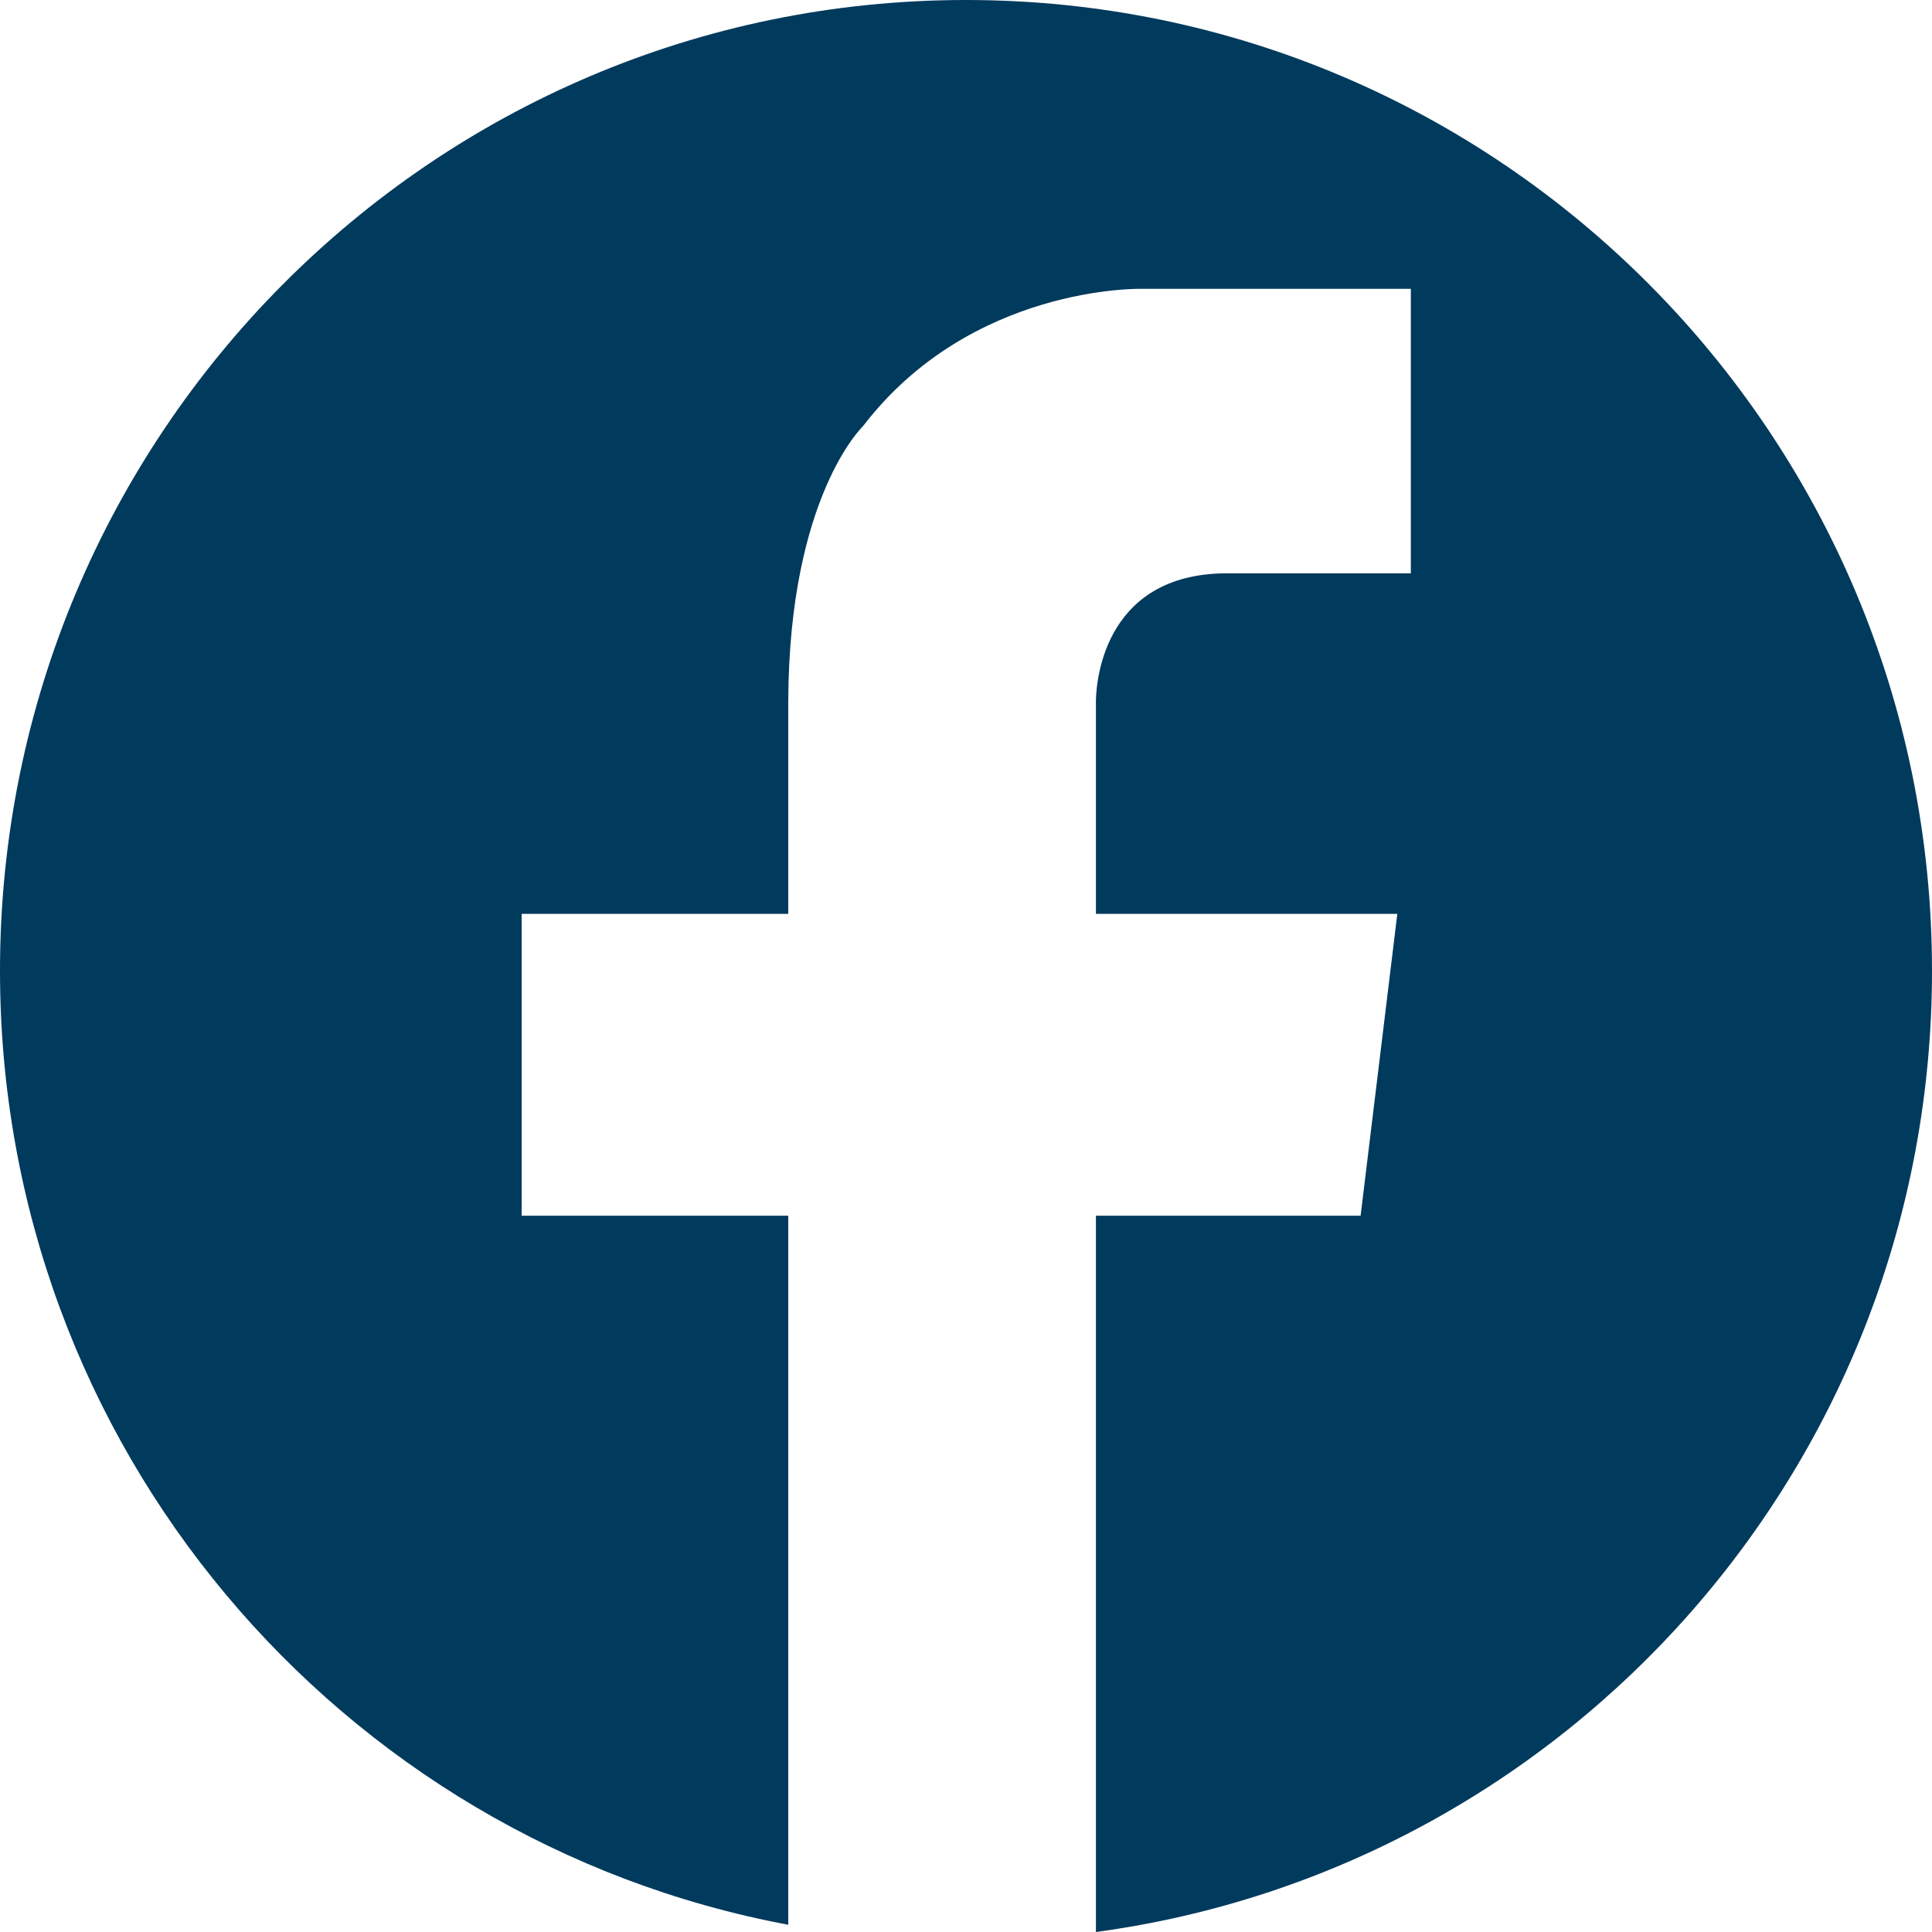
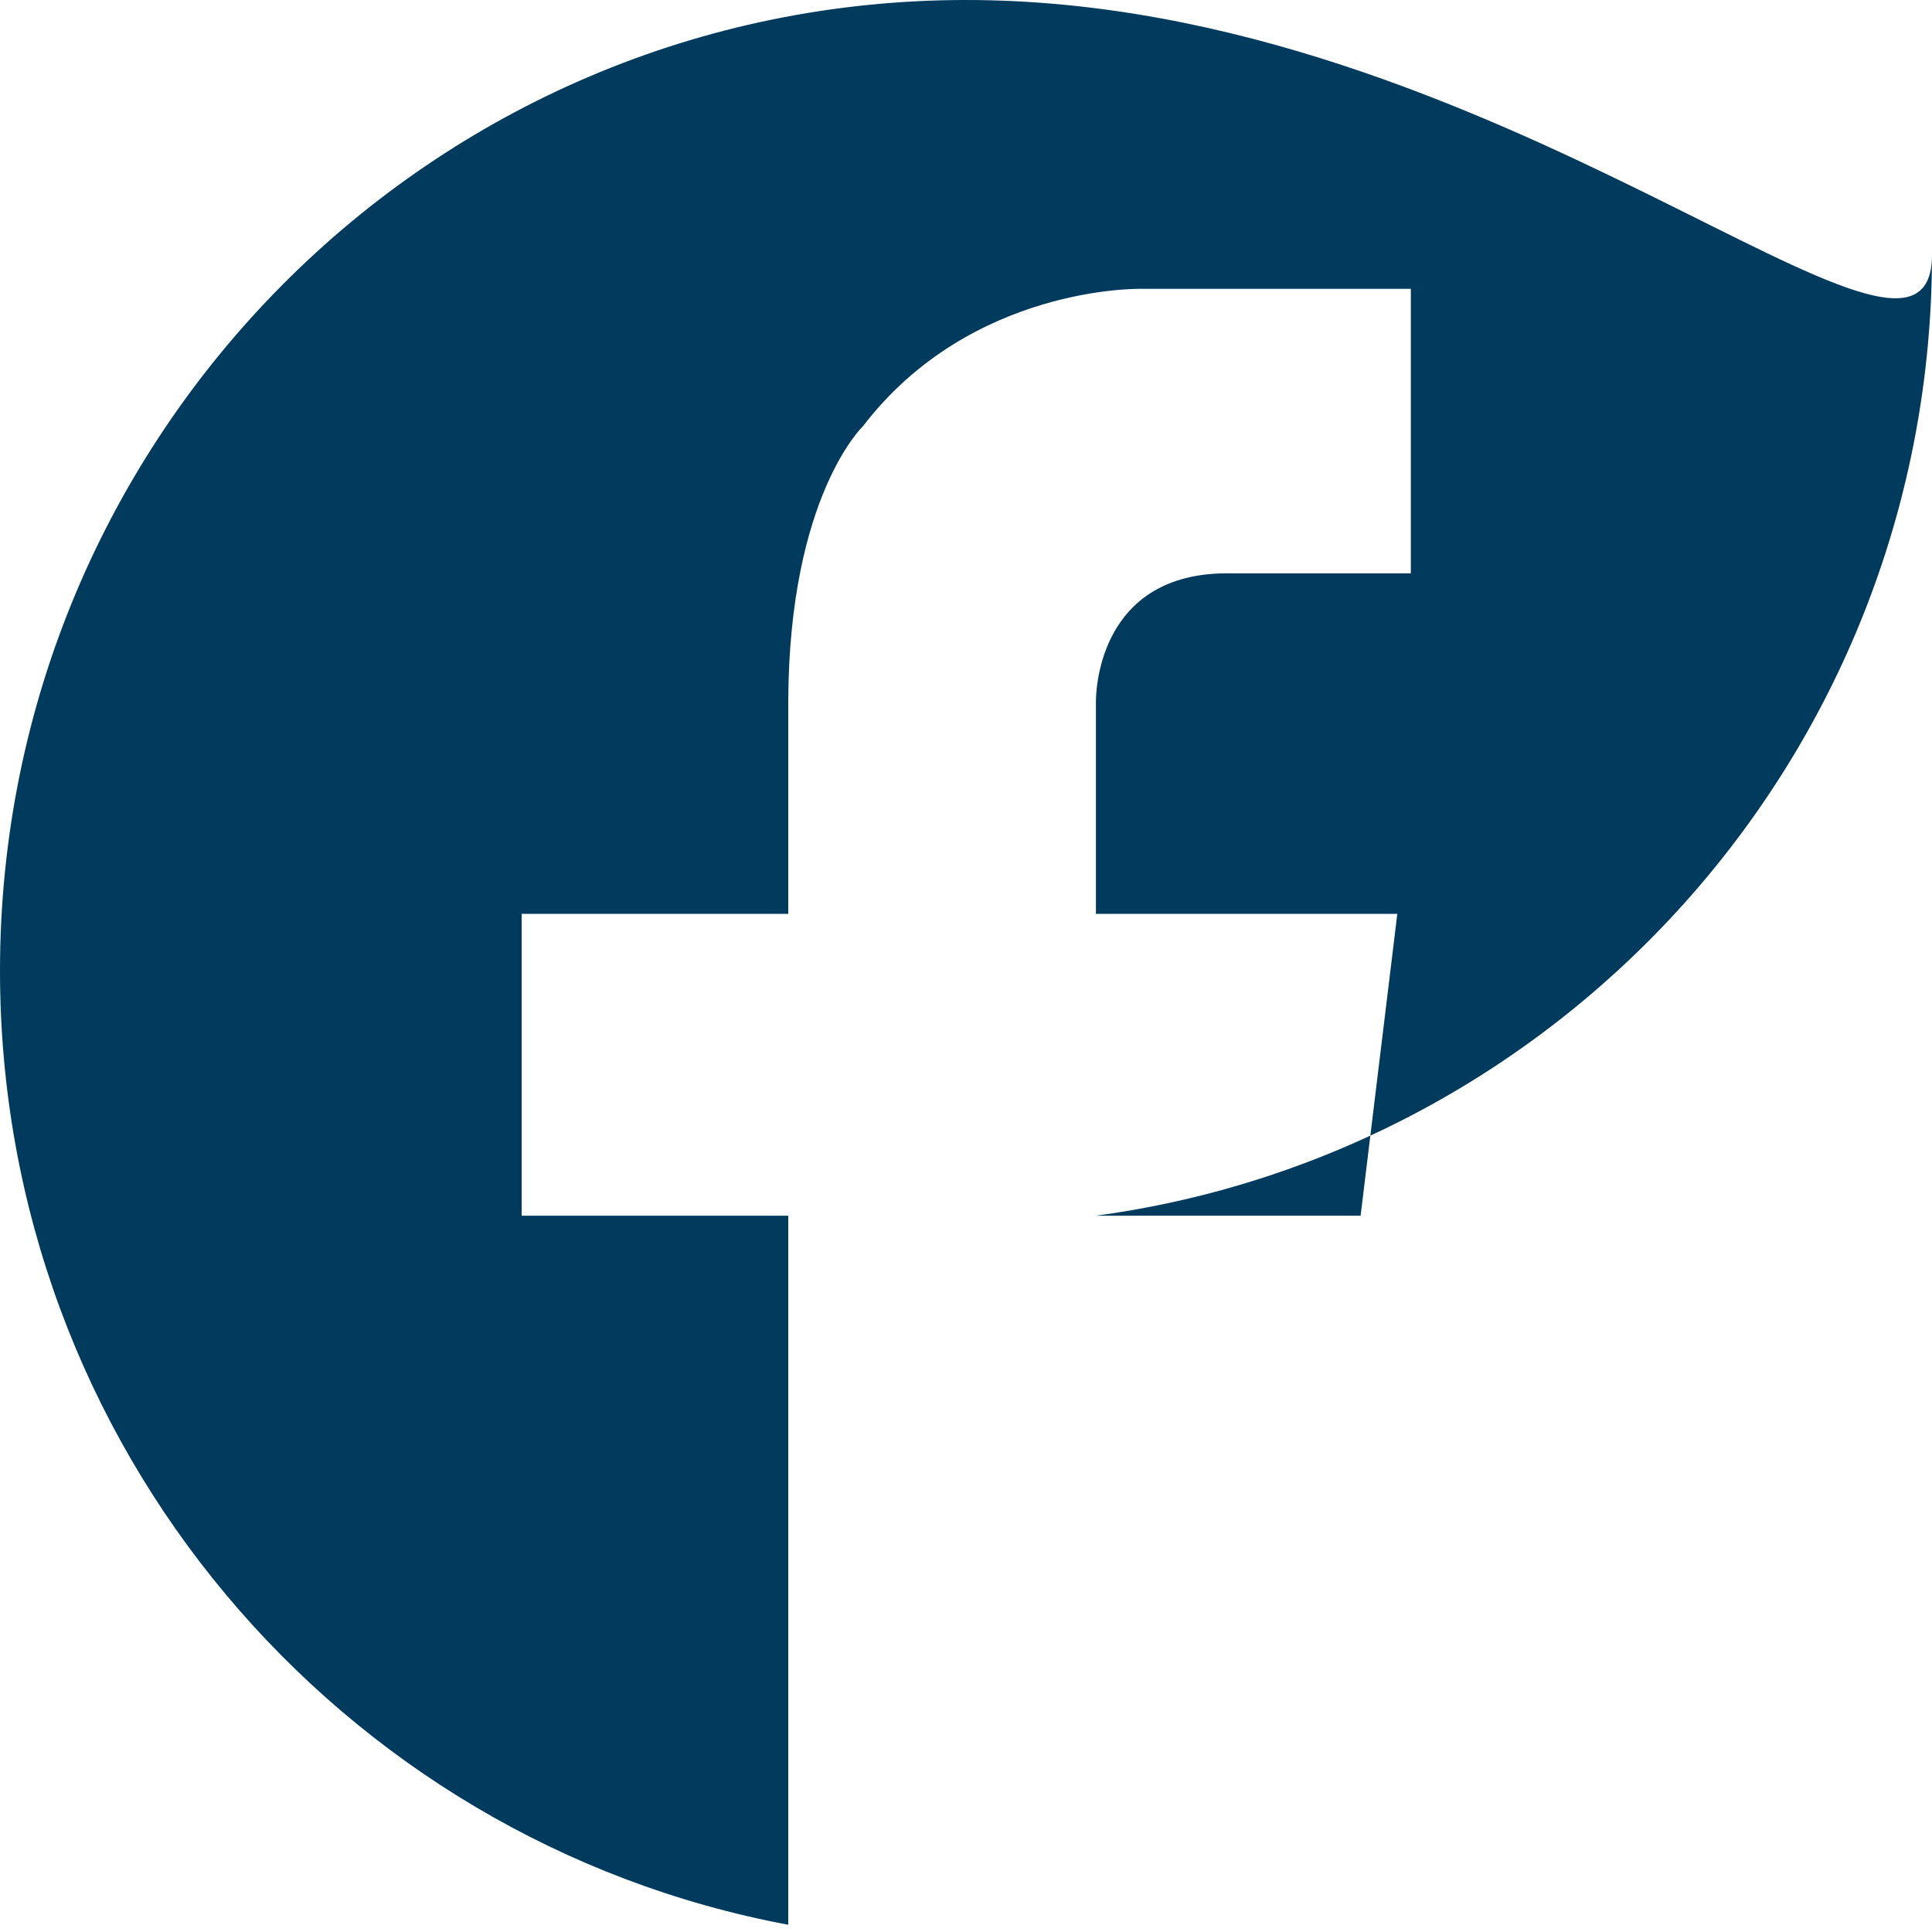
<svg xmlns="http://www.w3.org/2000/svg" id="Layer_2" data-name="Layer 2" viewBox="0 0 40 40">
  <defs>
    <style>
      .cls-1 {
        fill: #003a5d;
      }
    </style>
  </defs>
  <g id="Artwork">
-     <path class="cls-1" d="m20,0C8.95,0,0,9,0,20.1c0,9.84,7.03,18.01,16.32,19.75v-14.68h-5.52v-6.25h5.52v-4.42h0c.02-4.23,1.55-5.68,1.55-5.68,2.24-2.92,5.75-2.84,5.75-2.84h5.59v5.89h-3.73c-2.56-.04-2.78,2.13-2.79,2.63h0v4.42h6.24l-.76,6.25h-5.48v14.83c9.77-1.32,17.31-9.71,17.31-19.9C40,9,31.05,0,20,0Z" />
+     <path class="cls-1" d="m20,0C8.95,0,0,9,0,20.1c0,9.84,7.03,18.01,16.32,19.75v-14.68h-5.52v-6.25h5.52v-4.42h0c.02-4.23,1.55-5.68,1.55-5.68,2.24-2.92,5.75-2.84,5.75-2.84h5.59v5.89h-3.73c-2.56-.04-2.78,2.13-2.79,2.63h0v4.42h6.24l-.76,6.25h-5.48c9.77-1.32,17.31-9.71,17.31-19.9C40,9,31.05,0,20,0Z" />
  </g>
</svg>